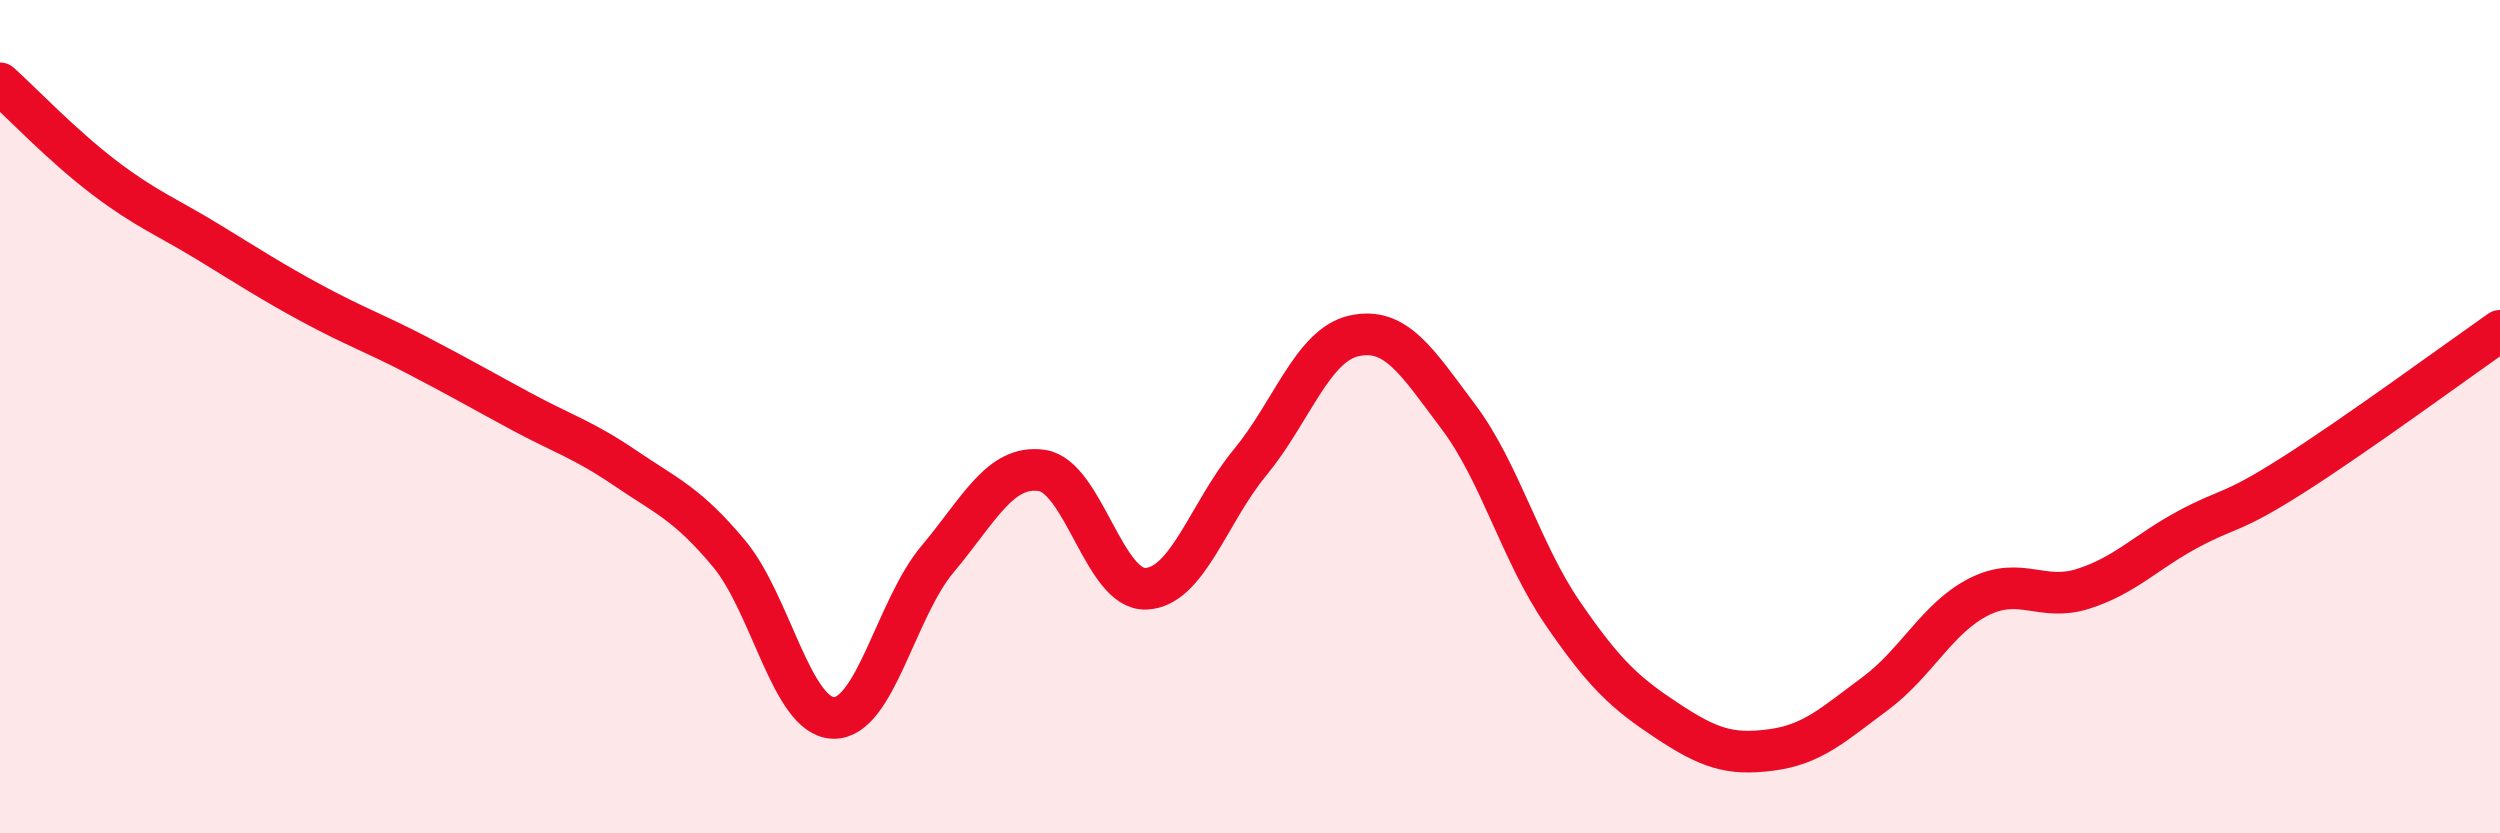
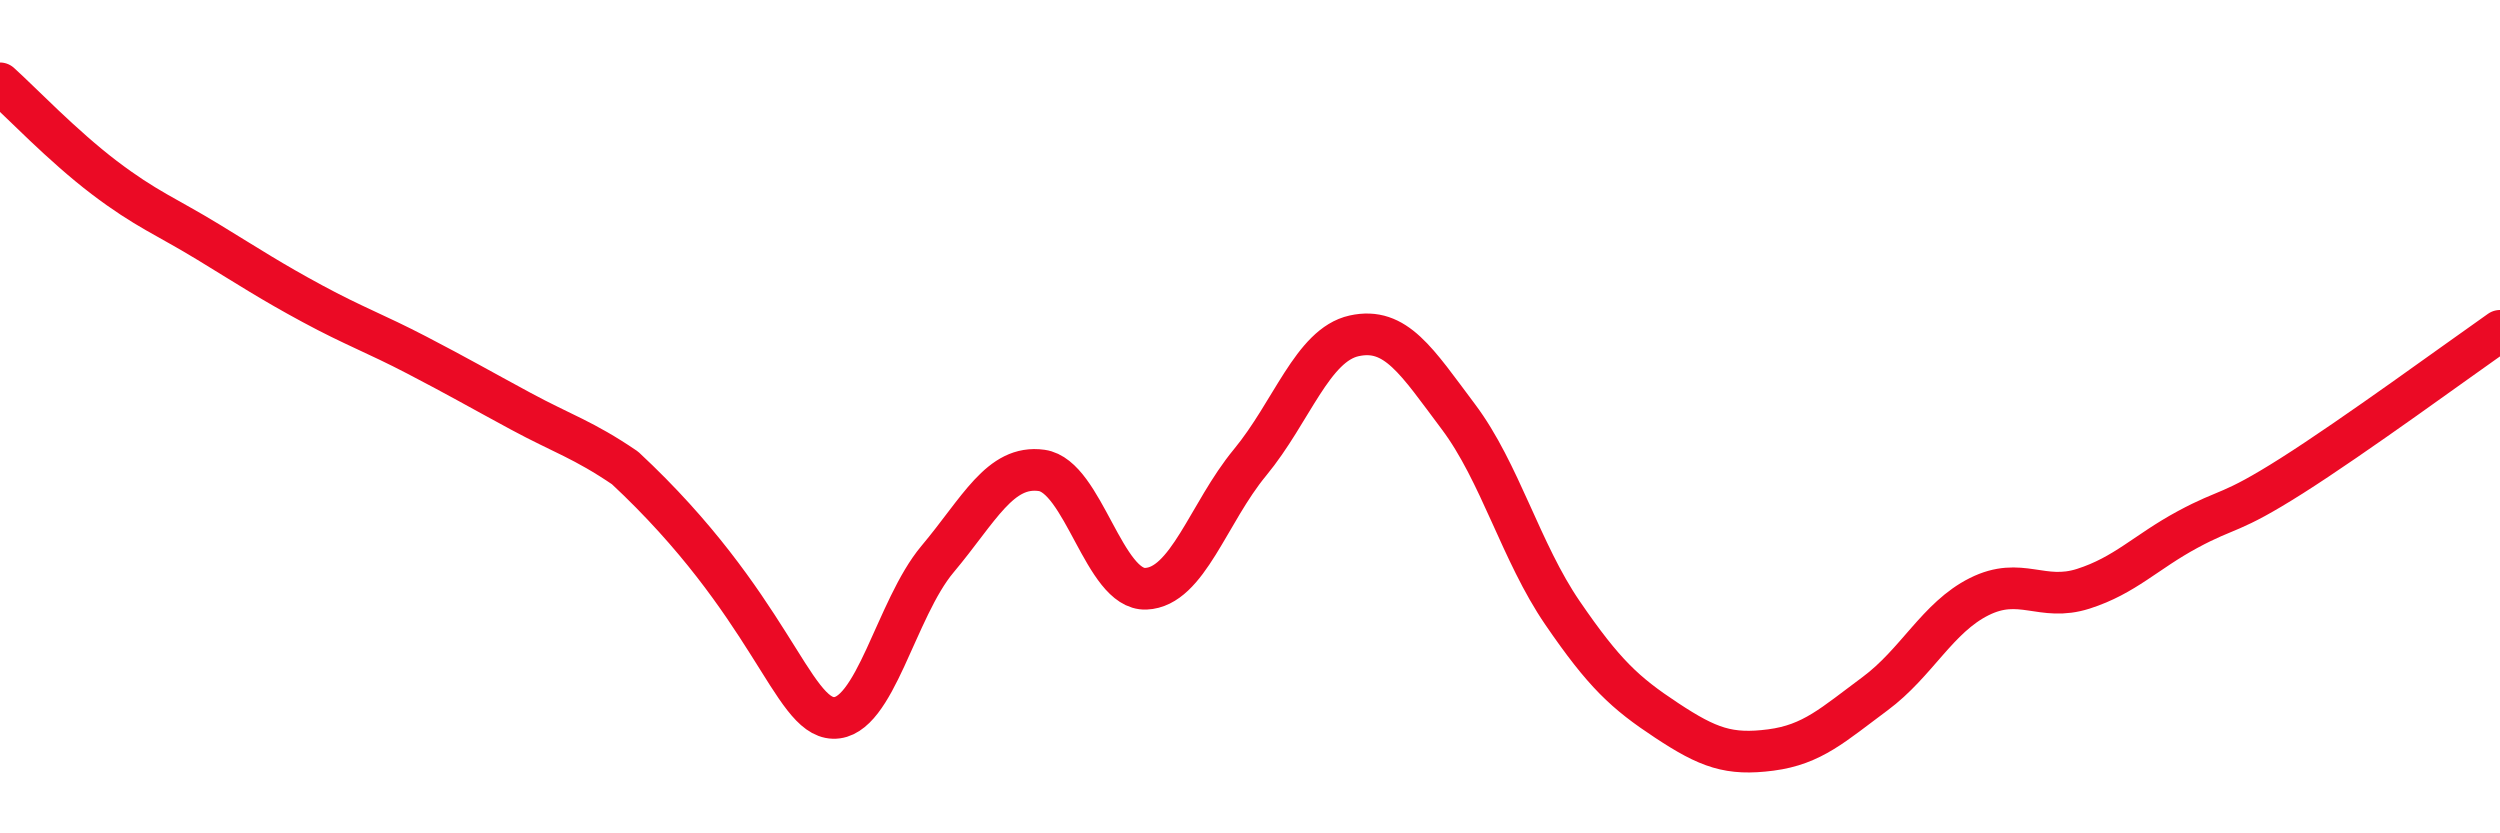
<svg xmlns="http://www.w3.org/2000/svg" width="60" height="20" viewBox="0 0 60 20">
-   <path d="M 0,2 C 0.5,2.45 1.5,3.5 2.5,4.26 C 3.5,5.02 4,5.2 5,5.81 C 6,6.42 6.5,6.75 7.5,7.29 C 8.5,7.83 9,8 10,8.52 C 11,9.04 11.5,9.33 12.5,9.87 C 13.5,10.41 14,10.55 15,11.23 C 16,11.91 16.5,12.09 17.5,13.29 C 18.5,14.49 19,17.2 20,17.23 C 21,17.26 21.5,14.61 22.5,13.42 C 23.5,12.23 24,11.15 25,11.29 C 26,11.43 26.5,14.17 27.5,14.13 C 28.5,14.09 29,12.31 30,11.1 C 31,9.89 31.5,8.28 32.5,8.06 C 33.5,7.84 34,8.67 35,10 C 36,11.33 36.5,13.25 37.5,14.71 C 38.5,16.17 39,16.63 40,17.29 C 41,17.95 41.5,18.13 42.5,18 C 43.5,17.87 44,17.39 45,16.65 C 46,15.91 46.5,14.82 47.5,14.32 C 48.5,13.82 49,14.45 50,14.13 C 51,13.81 51.5,13.25 52.5,12.71 C 53.5,12.17 53.5,12.37 55,11.42 C 56.5,10.47 59,8.64 60,7.94L60 20L0 20Z" fill="#EB0A25" opacity="0.1" stroke-linecap="round" stroke-linejoin="round" />
-   <path d="M 0,2 C 0.5,2.45 1.5,3.5 2.5,4.26 C 3.5,5.02 4,5.2 5,5.81 C 6,6.42 6.5,6.75 7.5,7.29 C 8.5,7.83 9,8 10,8.52 C 11,9.04 11.5,9.33 12.5,9.87 C 13.5,10.41 14,10.55 15,11.23 C 16,11.91 16.5,12.09 17.5,13.29 C 18.5,14.49 19,17.2 20,17.23 C 21,17.26 21.5,14.61 22.5,13.42 C 23.5,12.23 24,11.15 25,11.29 C 26,11.43 26.5,14.17 27.5,14.13 C 28.5,14.09 29,12.31 30,11.1 C 31,9.89 31.5,8.28 32.5,8.06 C 33.5,7.84 34,8.67 35,10 C 36,11.33 36.5,13.25 37.5,14.71 C 38.5,16.17 39,16.63 40,17.29 C 41,17.95 41.5,18.13 42.5,18 C 43.5,17.87 44,17.39 45,16.65 C 46,15.91 46.5,14.82 47.5,14.32 C 48.5,13.82 49,14.45 50,14.13 C 51,13.81 51.5,13.25 52.5,12.71 C 53.5,12.17 53.5,12.37 55,11.42 C 56.5,10.47 59,8.64 60,7.94" stroke="#EB0A25" stroke-width="1" fill="none" stroke-linecap="round" stroke-linejoin="round" />
+   <path d="M 0,2 C 0.5,2.45 1.5,3.5 2.5,4.26 C 3.5,5.02 4,5.2 5,5.81 C 6,6.42 6.5,6.75 7.5,7.29 C 8.5,7.83 9,8 10,8.52 C 11,9.04 11.5,9.33 12.5,9.87 C 13.5,10.41 14,10.55 15,11.23 C 18.5,14.49 19,17.2 20,17.23 C 21,17.26 21.5,14.61 22.5,13.42 C 23.5,12.23 24,11.15 25,11.29 C 26,11.43 26.5,14.17 27.5,14.13 C 28.5,14.09 29,12.31 30,11.1 C 31,9.89 31.5,8.28 32.5,8.06 C 33.5,7.84 34,8.67 35,10 C 36,11.33 36.5,13.25 37.5,14.71 C 38.5,16.17 39,16.63 40,17.29 C 41,17.95 41.5,18.13 42.5,18 C 43.5,17.87 44,17.39 45,16.65 C 46,15.91 46.5,14.82 47.5,14.32 C 48.5,13.82 49,14.45 50,14.13 C 51,13.81 51.5,13.25 52.5,12.71 C 53.5,12.17 53.5,12.37 55,11.42 C 56.5,10.47 59,8.64 60,7.94" stroke="#EB0A25" stroke-width="1" fill="none" stroke-linecap="round" stroke-linejoin="round" />
</svg>